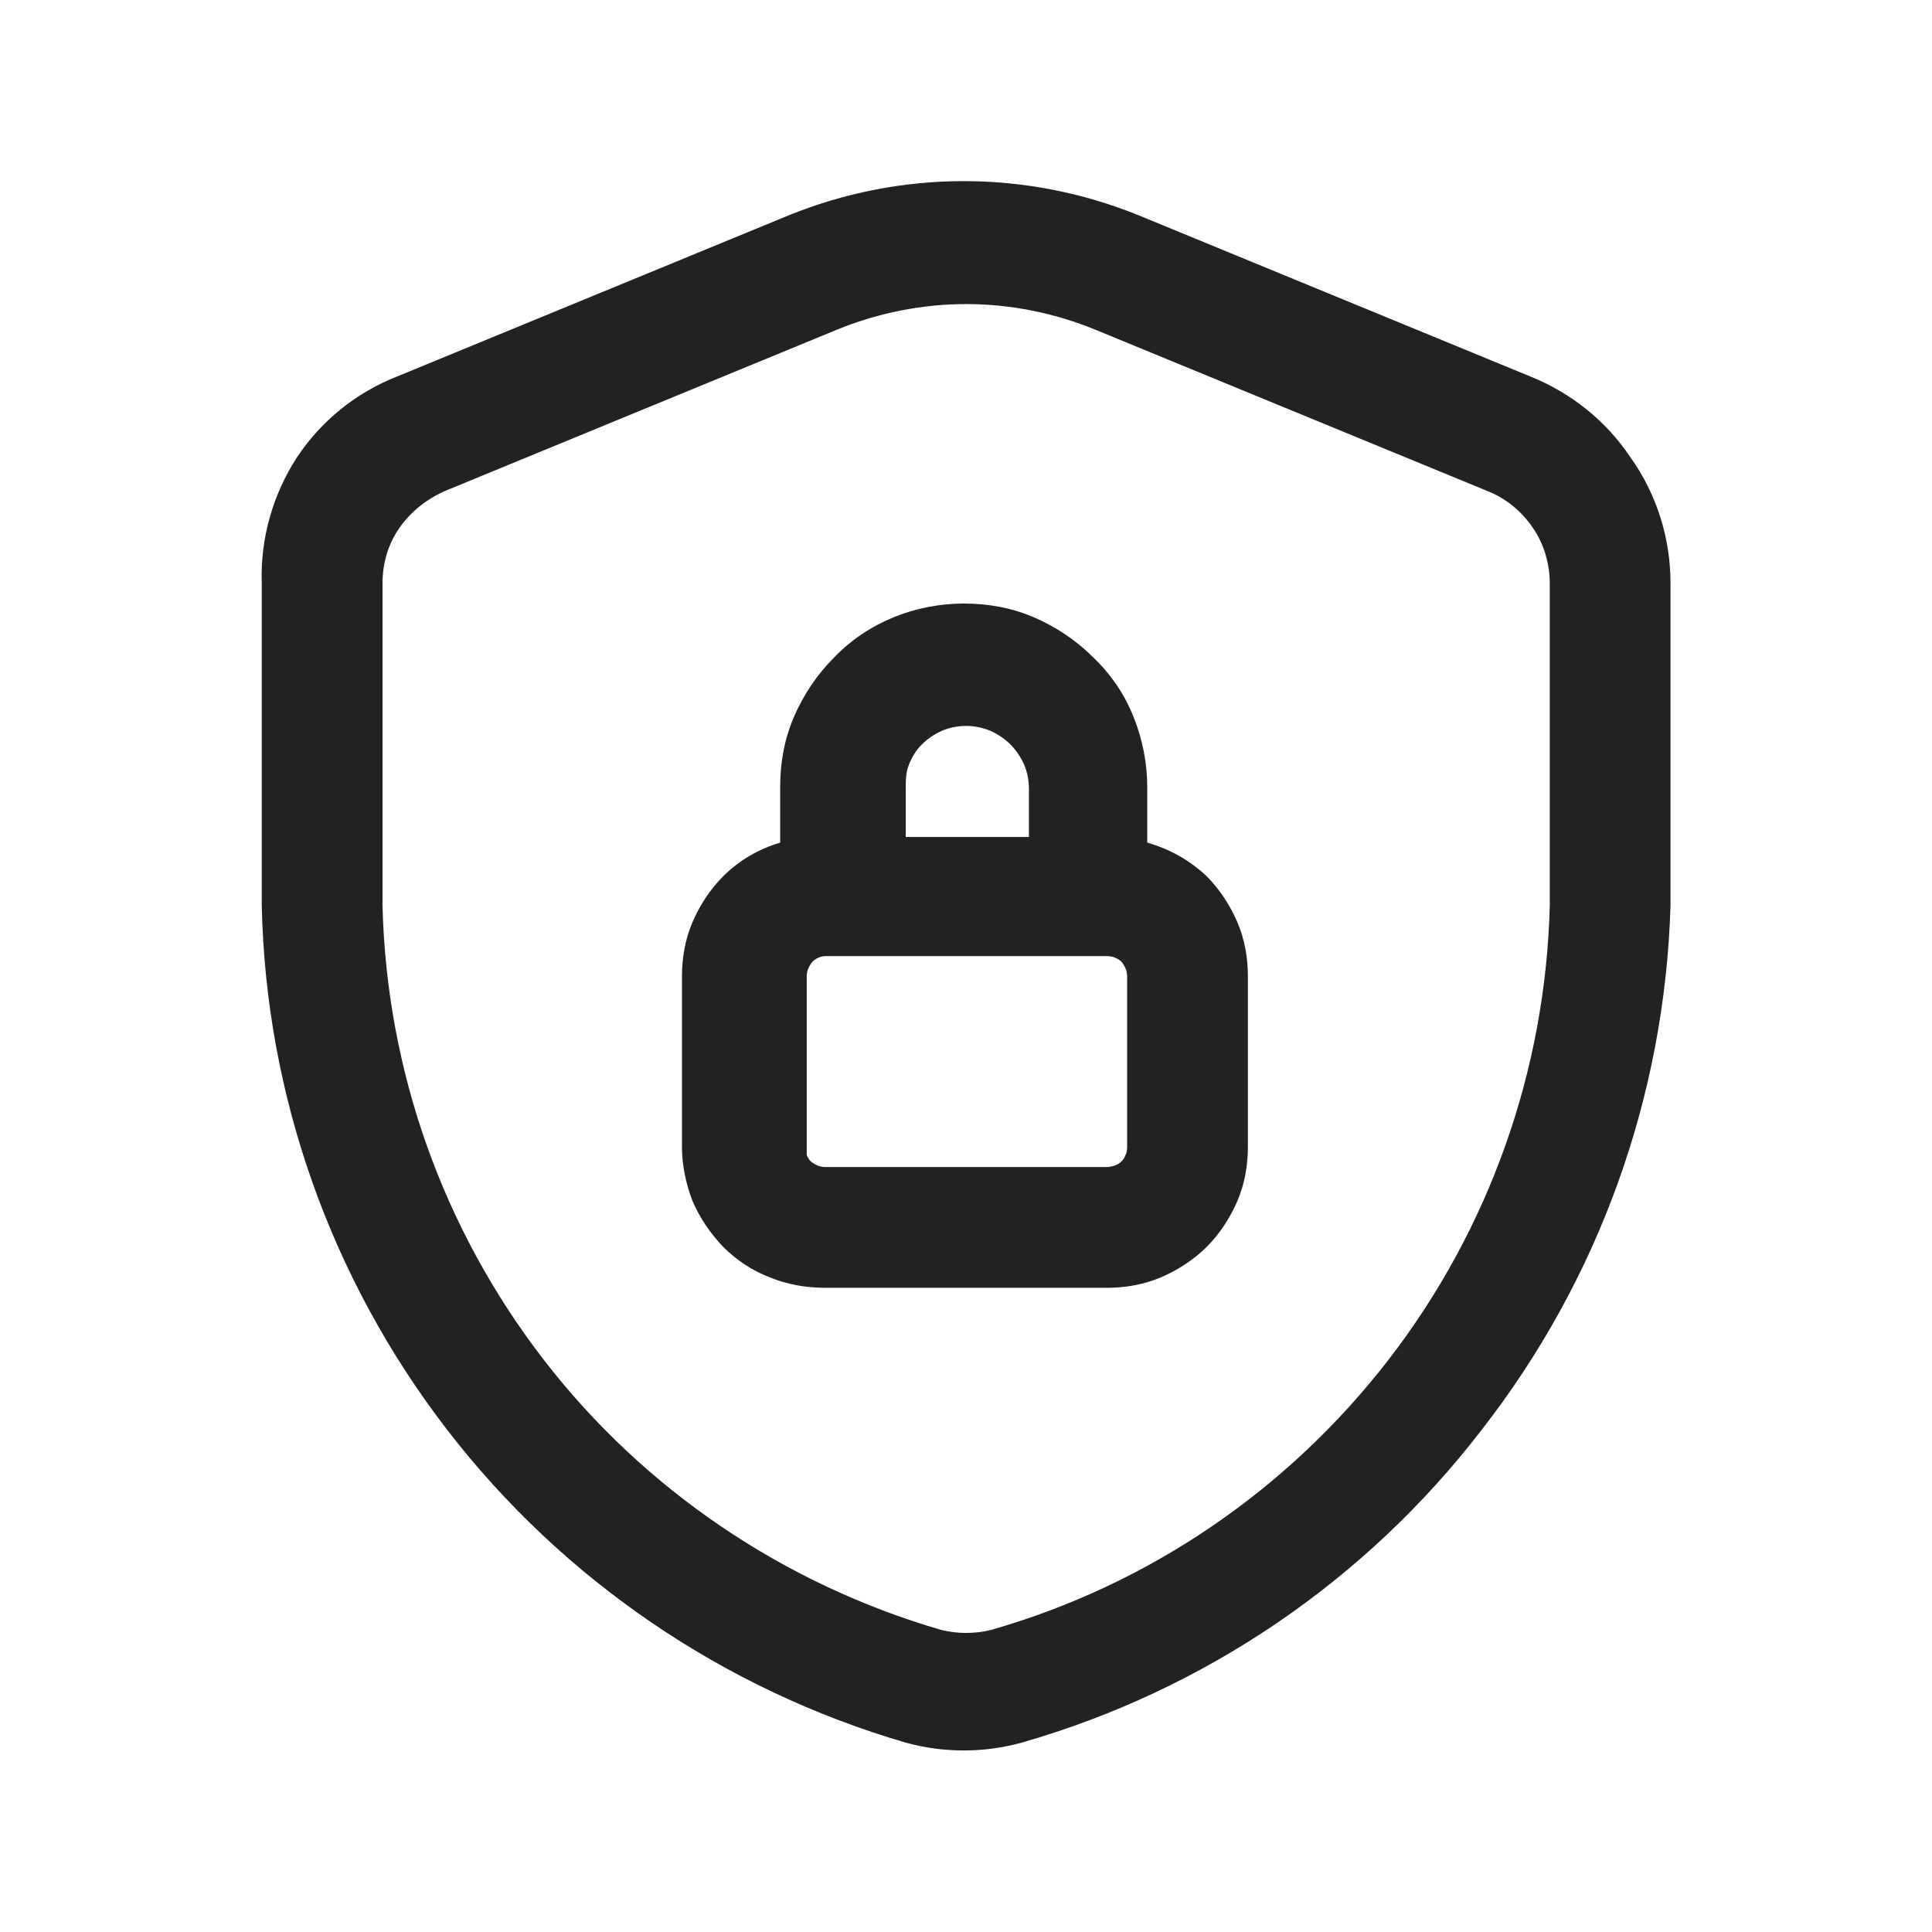
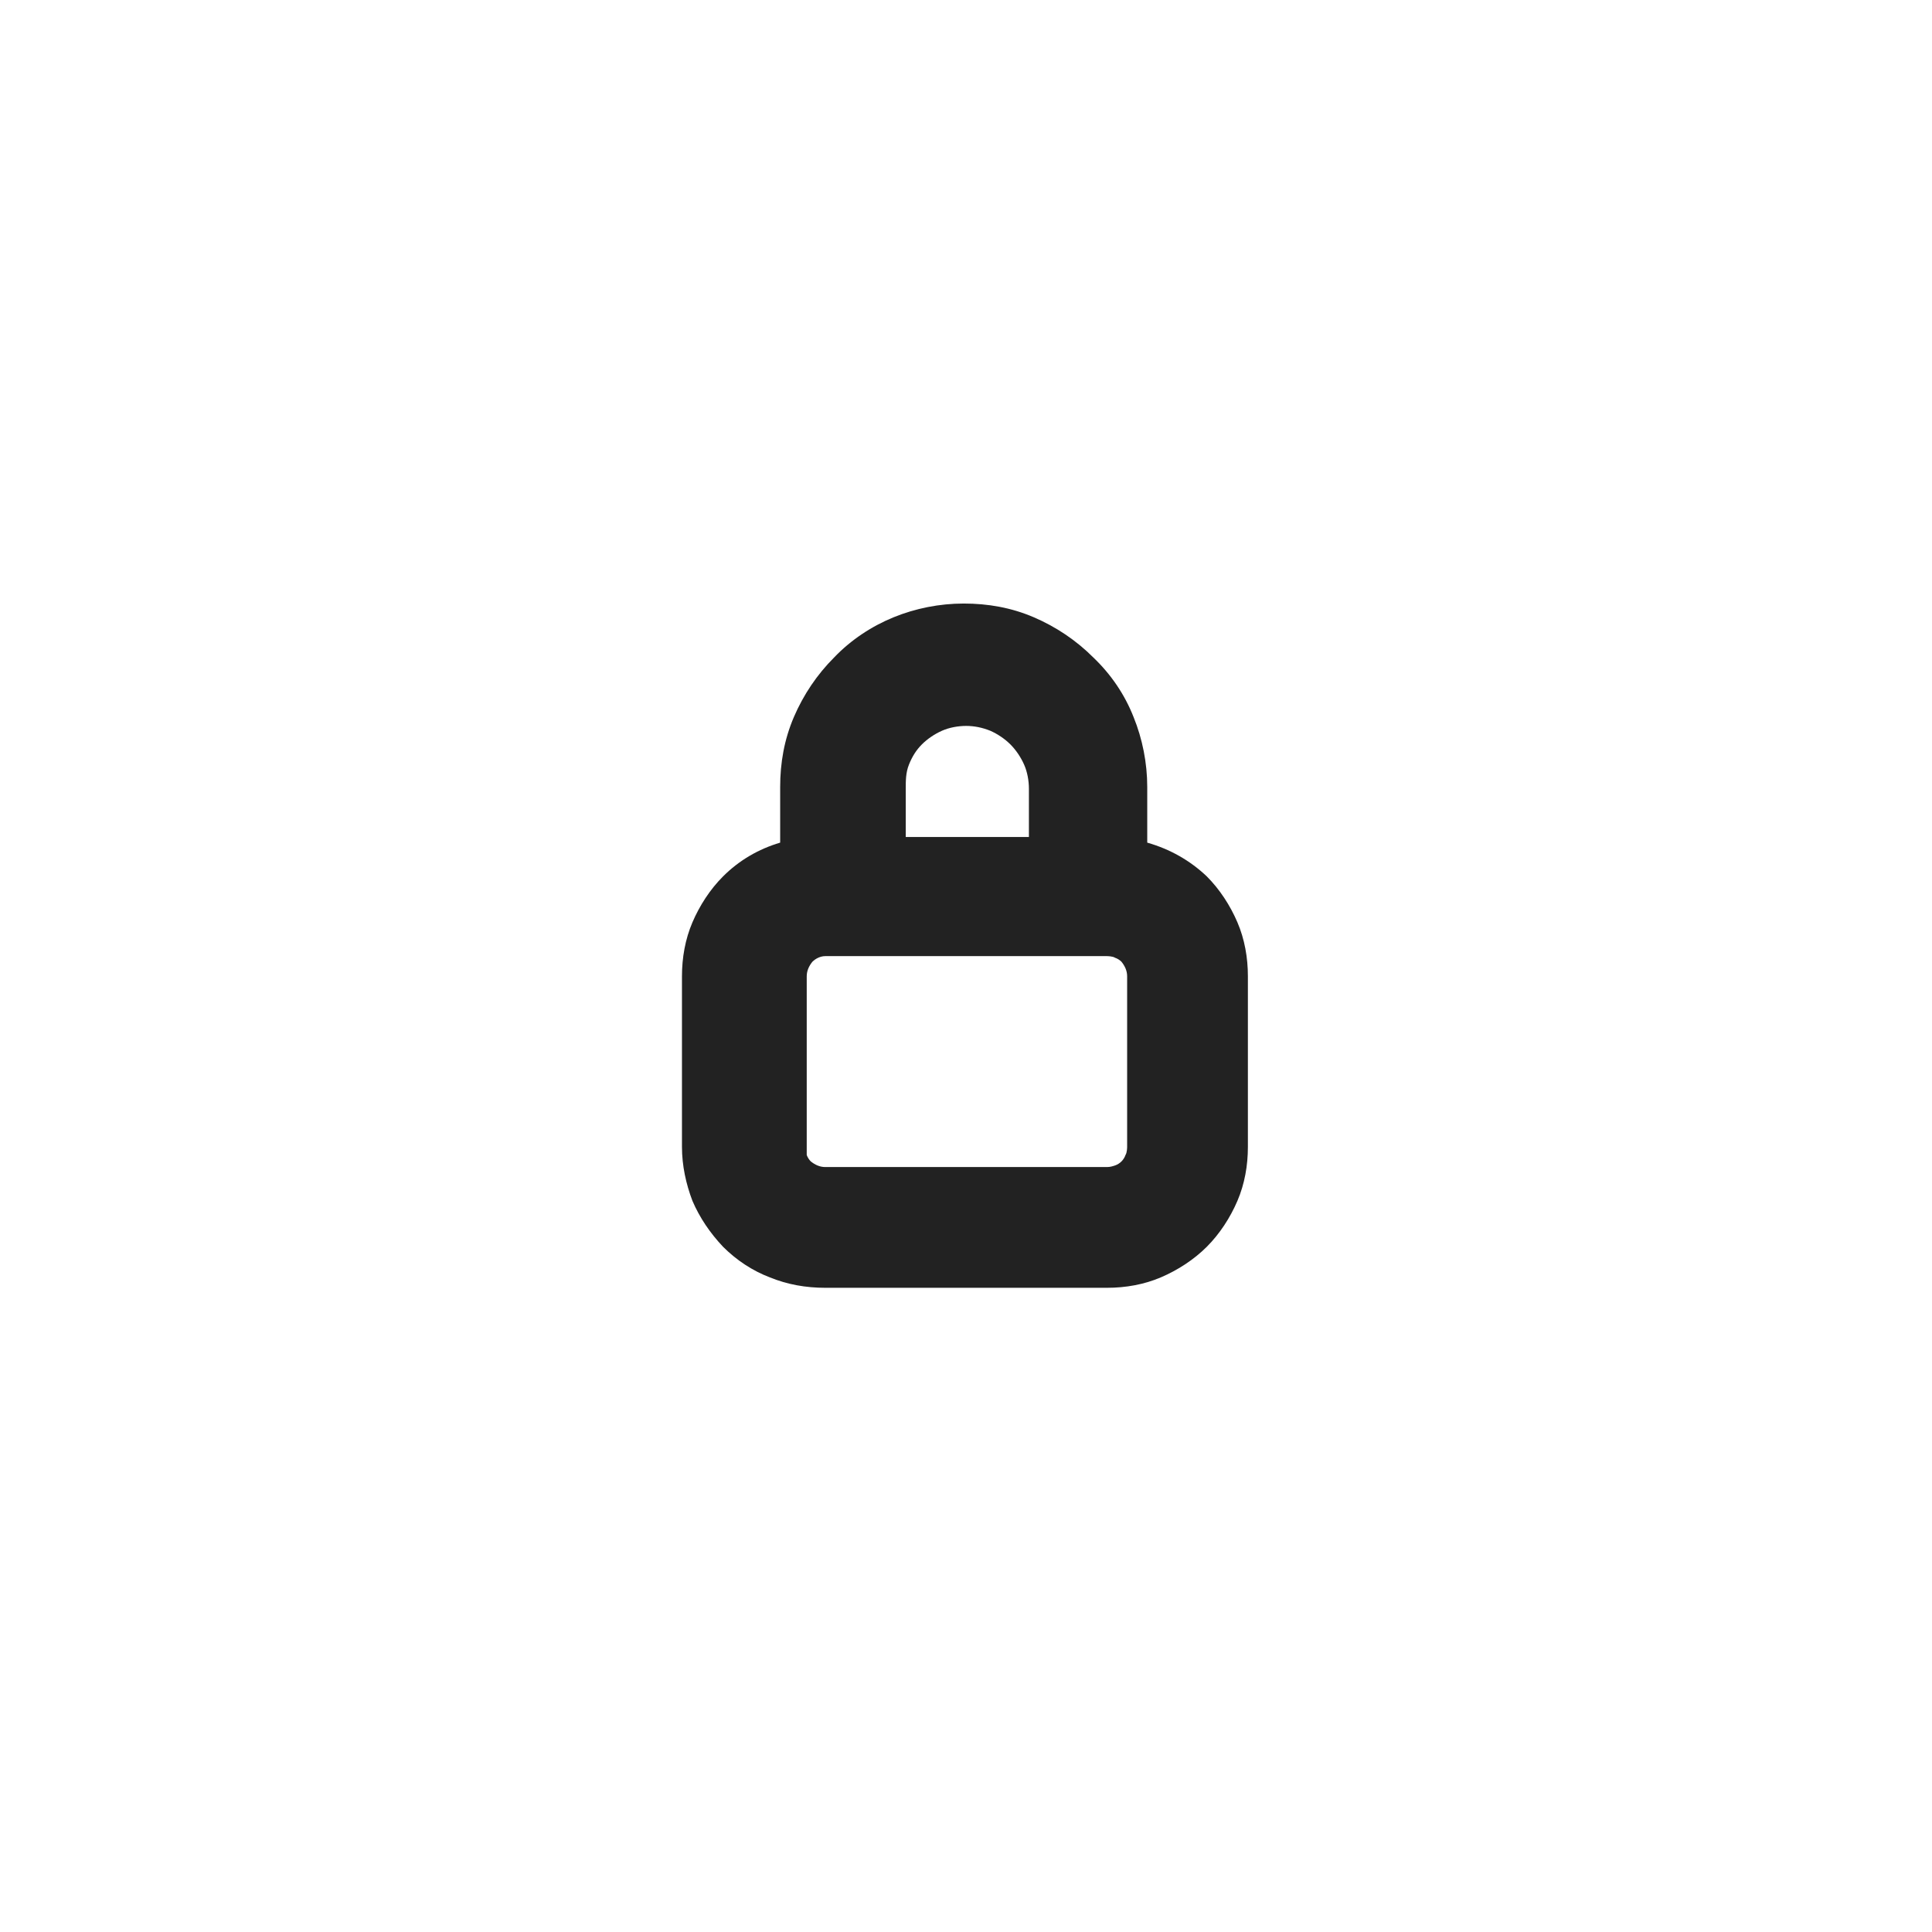
<svg xmlns="http://www.w3.org/2000/svg" width="64" height="64" viewBox="0 0 64 64" fill="none">
  <path fill-rule="evenodd" clip-rule="evenodd" d="M39.978 29.033C39.418 28.5 38.751 28.127 38.004 27.913V26.073C38.004 25.273 37.844 24.473 37.551 23.753C37.258 23.007 36.804 22.34 36.218 21.78C35.658 21.22 34.991 20.767 34.244 20.447C33.498 20.127 32.724 19.993 31.924 19.993C31.124 19.993 30.324 20.153 29.604 20.447C28.884 20.74 28.191 21.193 27.631 21.78C27.071 22.34 26.618 23.007 26.298 23.753C25.978 24.5 25.844 25.273 25.844 26.073V27.913C25.124 28.127 24.484 28.5 23.951 29.033C23.524 29.46 23.178 29.993 22.938 30.553C22.698 31.113 22.591 31.727 22.591 32.34V37.993C22.591 38.607 22.724 39.22 22.938 39.78C23.178 40.34 23.524 40.847 23.951 41.3C24.404 41.753 24.938 42.1 25.498 42.313C26.084 42.553 26.698 42.66 27.338 42.66H36.671C37.284 42.66 37.898 42.553 38.458 42.313C39.018 42.073 39.551 41.727 39.978 41.3C40.404 40.873 40.751 40.34 40.991 39.78C41.231 39.22 41.338 38.607 41.338 37.993V32.34C41.338 31.727 41.231 31.113 40.991 30.553C40.751 29.993 40.404 29.46 39.978 29.033ZM30.004 26.127C30.004 25.86 30.004 25.593 30.111 25.327C30.218 25.06 30.351 24.847 30.538 24.66C30.724 24.473 30.964 24.313 31.204 24.207C31.444 24.1 31.738 24.047 32.004 24.047C32.271 24.047 32.538 24.1 32.804 24.207C33.044 24.313 33.284 24.473 33.471 24.66C33.658 24.847 33.818 25.087 33.924 25.327C34.031 25.567 34.084 25.86 34.084 26.127V27.727H30.004V26.127ZM37.338 37.993C37.338 37.993 37.338 38.18 37.284 38.26C37.258 38.34 37.204 38.42 37.151 38.473C37.098 38.527 37.018 38.58 36.938 38.607C36.858 38.633 36.778 38.66 36.671 38.66H27.338C27.151 38.66 26.991 38.58 26.858 38.473C26.804 38.42 26.751 38.34 26.724 38.26C26.724 38.18 26.724 38.073 26.724 37.993V32.34C26.724 32.153 26.804 31.993 26.911 31.86C27.018 31.753 27.178 31.673 27.338 31.673H36.671C36.671 31.673 36.858 31.673 36.938 31.727C37.018 31.753 37.098 31.807 37.151 31.86C37.258 31.993 37.338 32.153 37.338 32.34V37.993Z" fill="#222222" />
-   <path fill-rule="evenodd" clip-rule="evenodd" d="M54.004 15.14C53.204 13.94 52.031 13.007 50.698 12.473L37.738 7.14C34.004 5.62 29.844 5.62 26.111 7.14L13.151 12.473C11.791 13.007 10.644 13.94 9.844 15.14C9.044 16.367 8.618 17.833 8.671 19.327V29.993C8.804 36.287 10.964 42.367 14.804 47.353C18.644 52.34 23.978 55.967 30.004 57.727C31.258 58.073 32.591 58.073 33.844 57.727C39.898 55.993 45.231 52.367 49.071 47.38C52.964 42.393 55.151 36.313 55.338 29.993V19.327C55.338 17.833 54.884 16.367 54.004 15.14ZM51.338 29.993C51.204 35.433 49.338 40.713 46.004 45.033C42.671 49.353 38.058 52.5 32.831 53.993C32.298 54.127 31.711 54.127 31.178 53.993C25.951 52.473 21.311 49.327 18.004 45.033C14.671 40.713 12.804 35.46 12.671 29.993V19.327C12.671 18.66 12.858 18.02 13.231 17.487C13.604 16.953 14.138 16.527 14.751 16.26L27.711 10.927C29.071 10.367 30.538 10.073 32.004 10.073C33.471 10.073 34.938 10.367 36.298 10.927L49.258 16.26C49.871 16.5 50.404 16.927 50.778 17.487C51.151 18.02 51.338 18.687 51.338 19.327V29.993Z" fill="#222222" />
</svg>